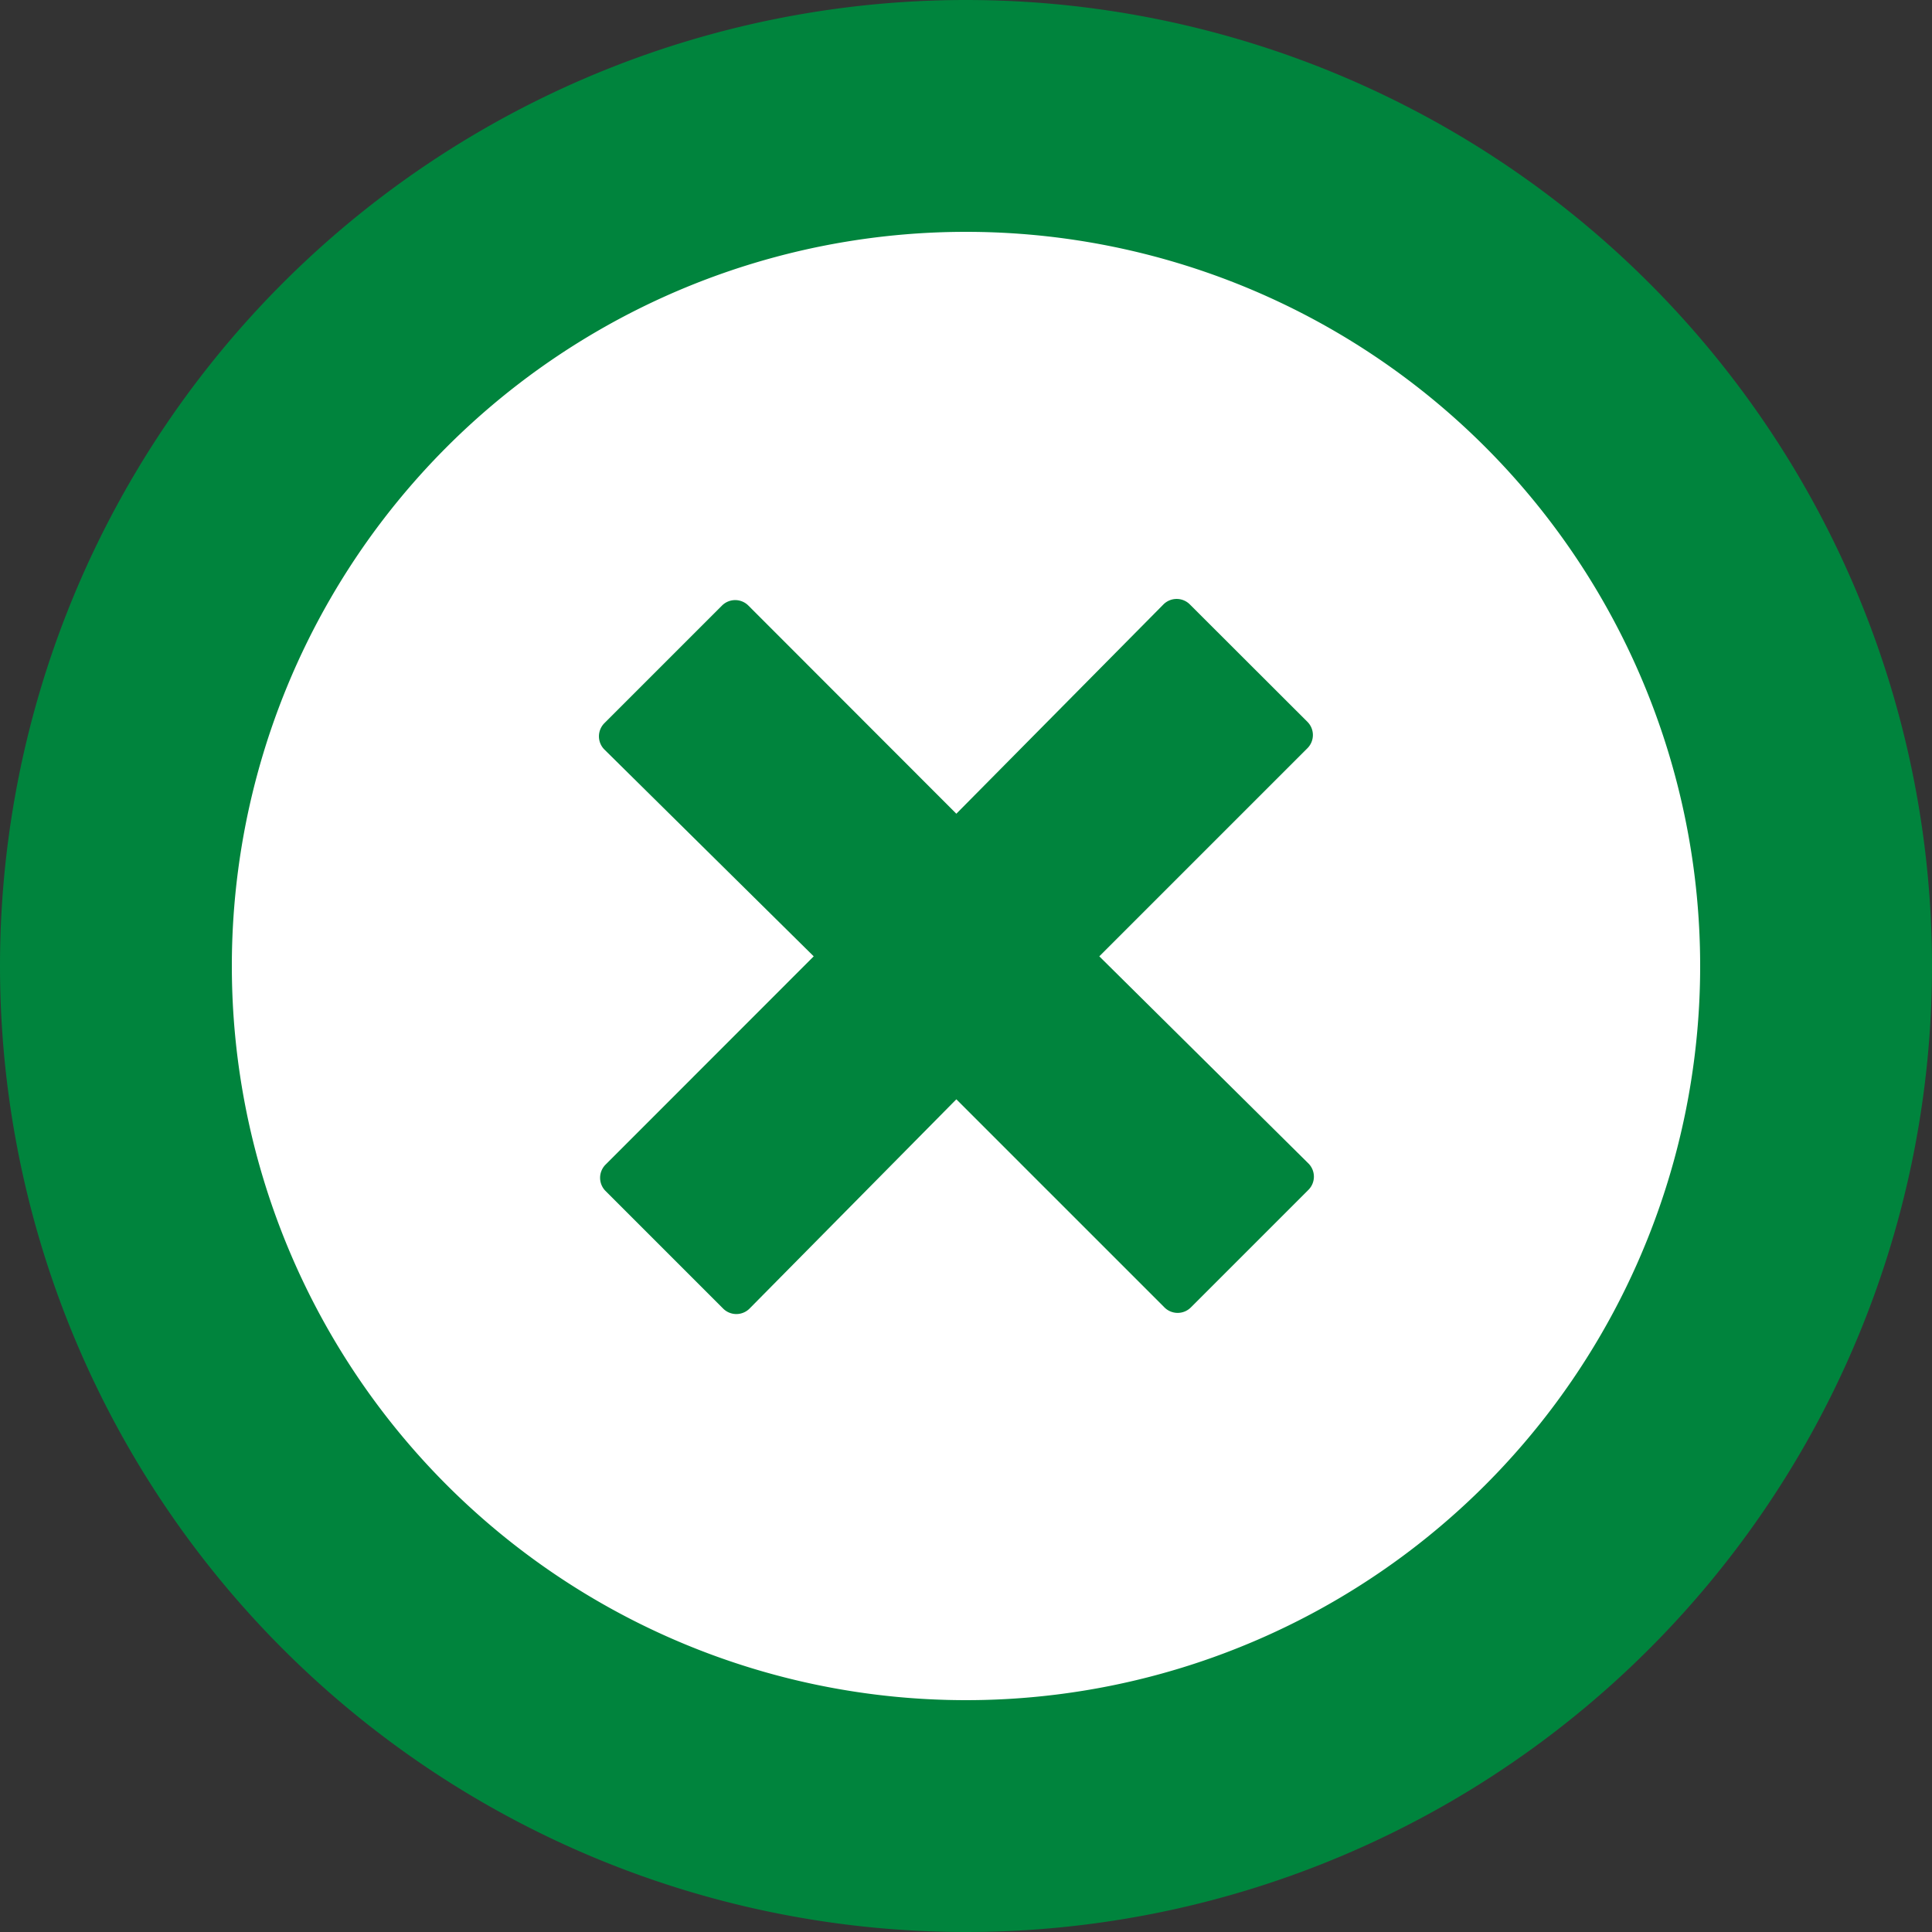
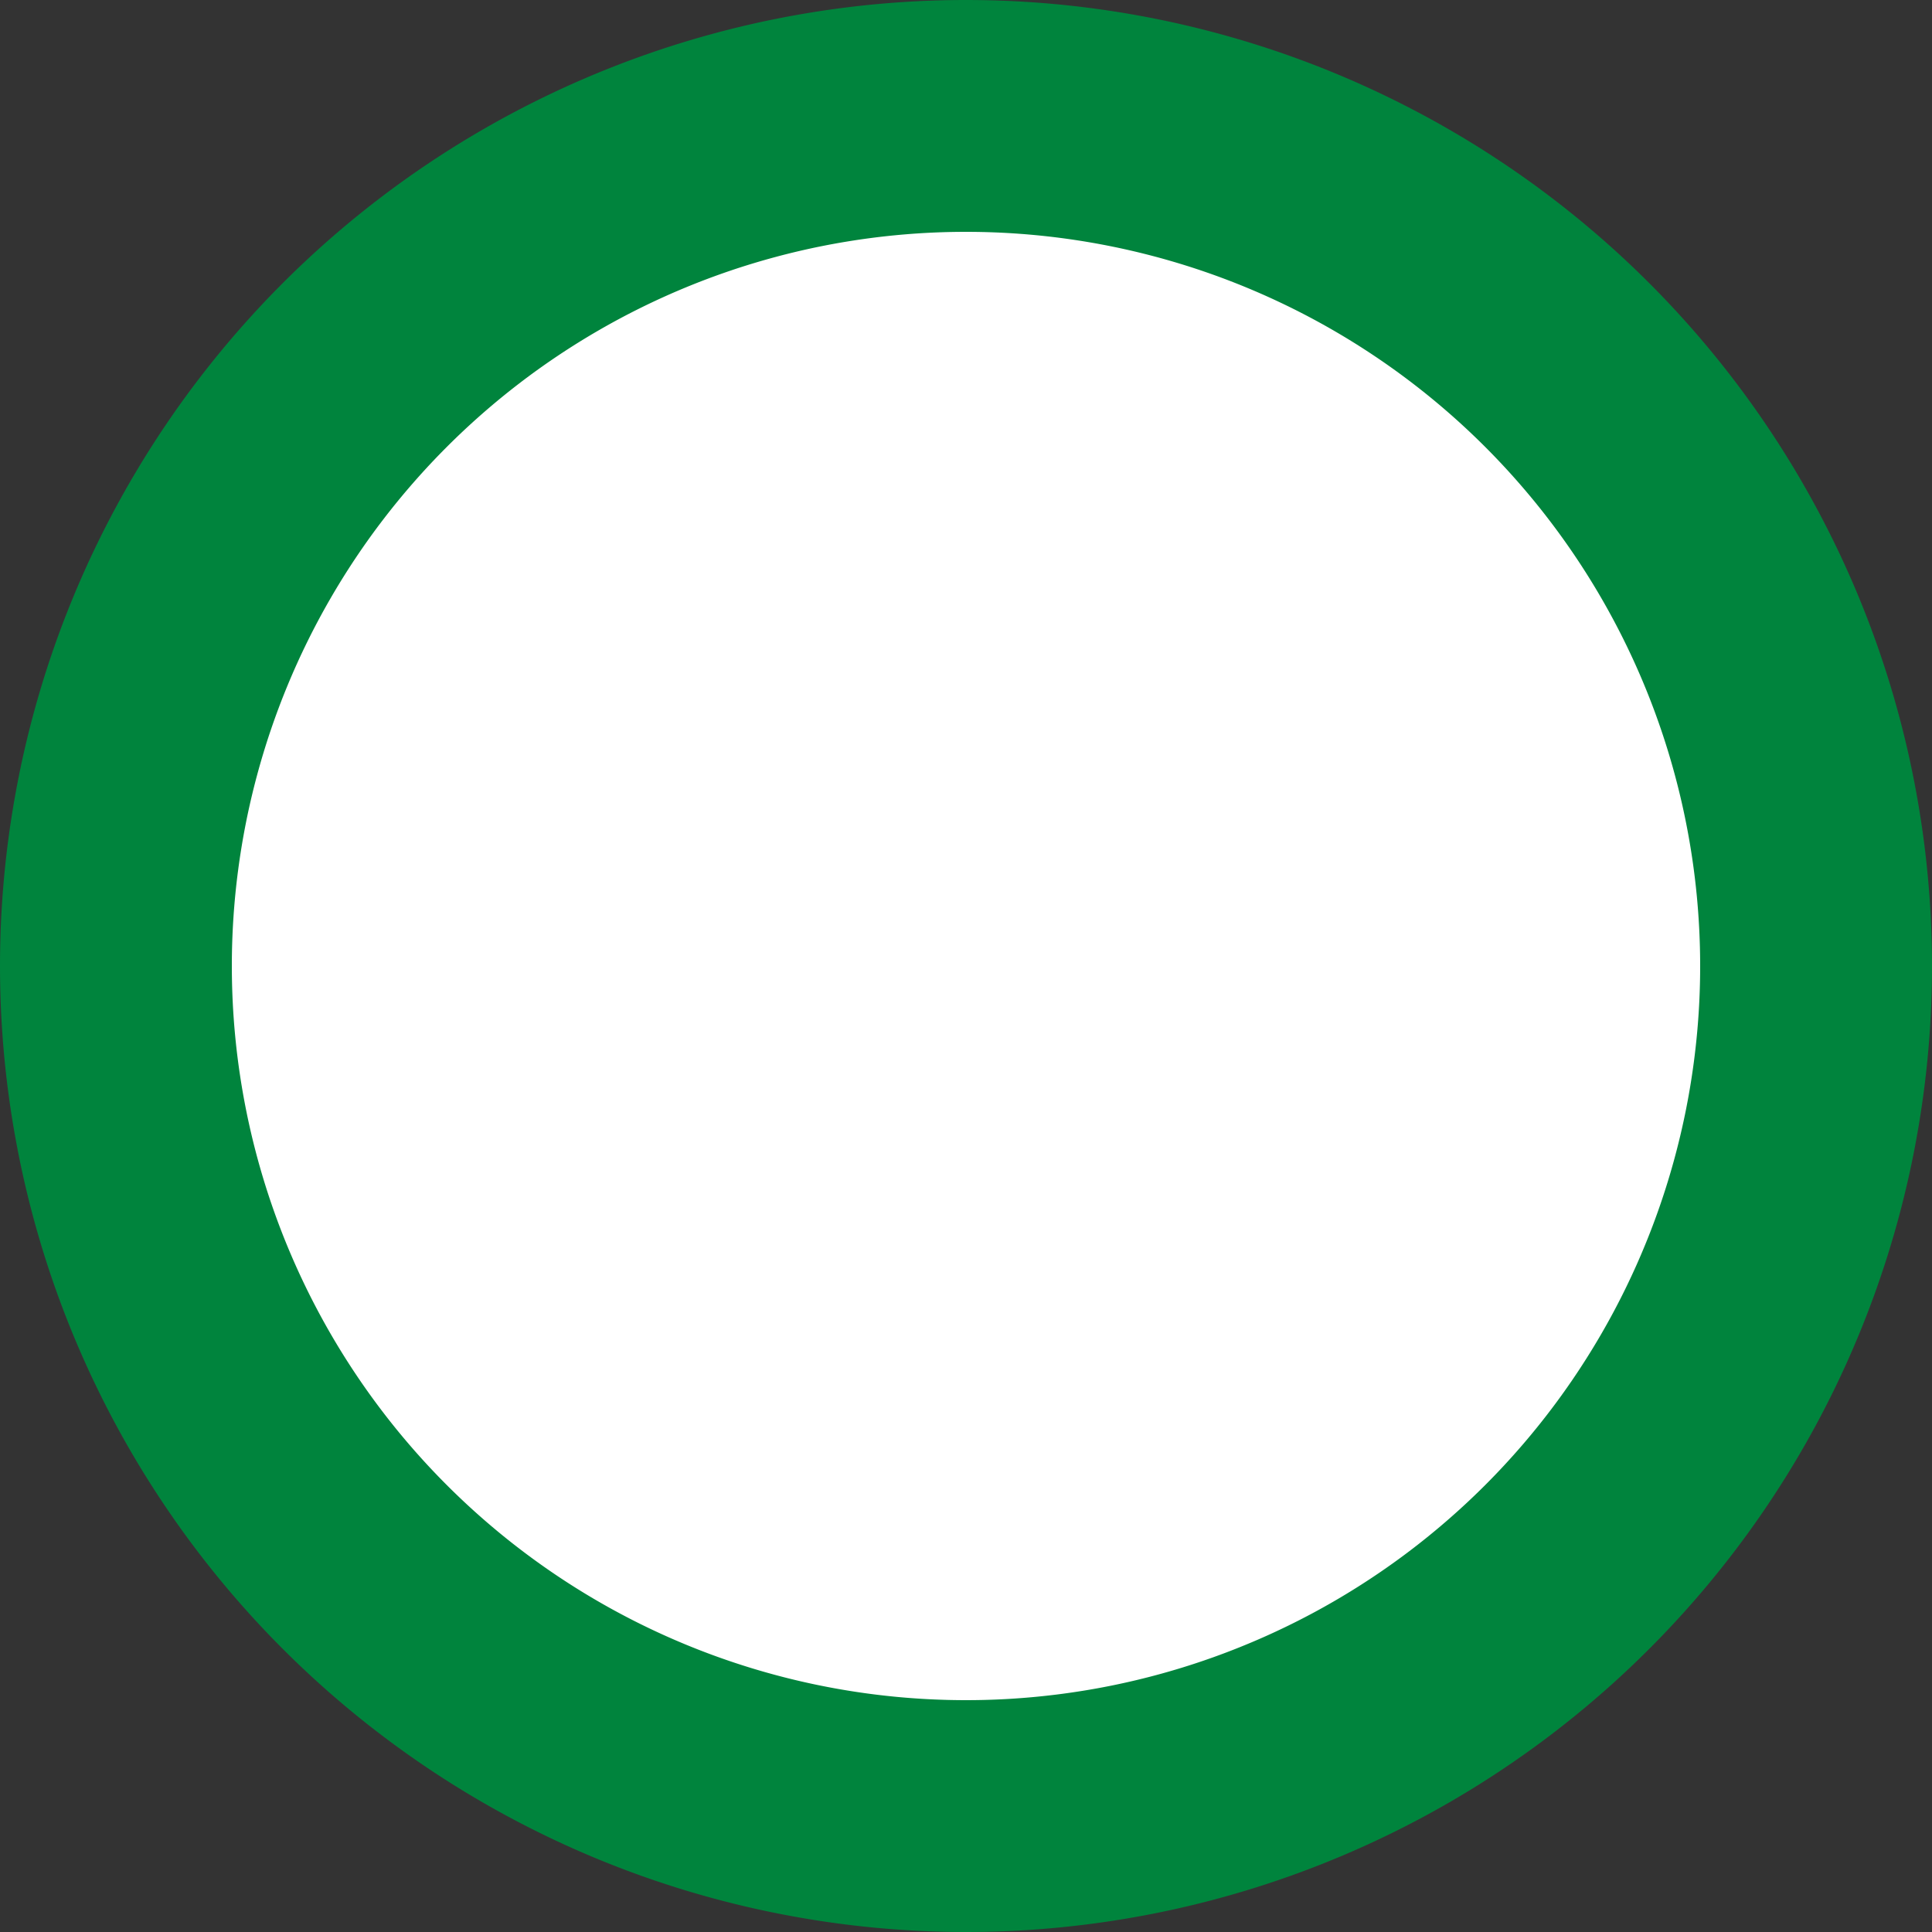
<svg xmlns="http://www.w3.org/2000/svg" width="50" height="50" viewBox="0 0 50 50">
  <rect x="0" y="0" width="50" height="50" fill="#333333" stroke="none" />
  <g id="Componente_147_1" data-name="Componente 147 – 1" transform="translate(3 3)">
-     <path id="XMLID_1509_" d="M22,0A22,22,0,1,1,0,22,22,22,0,0,1,22,0Z" fill="#fff" stroke="#00843D" stroke-width="6" />
-     <path id="cancel-icon-blu" d="M12.9,9.2l5.389-5.389a.483.483,0,0,0,0-.677L15.24.089a.483.483,0,0,0-.677,0L9.2,5.509,3.815.119a.483.483,0,0,0-.677,0L.089,3.168a.483.483,0,0,0,0,.677L5.509,9.2.119,14.593a.483.483,0,0,0,0,.677l3.049,3.049a.483.483,0,0,0,.677,0L9.2,12.9l5.389,5.389a.483.483,0,0,0,.677,0l3.049-3.049a.483.483,0,0,0,0-.677Z" transform="translate(12.55 12.55)" fill="#00843D" />
+     <path id="XMLID_1509_" d="M22,0A22,22,0,1,1,0,22,22,22,0,0,1,22,0" fill="#fff" stroke="#00843D" stroke-width="6" />
  </g>
</svg>